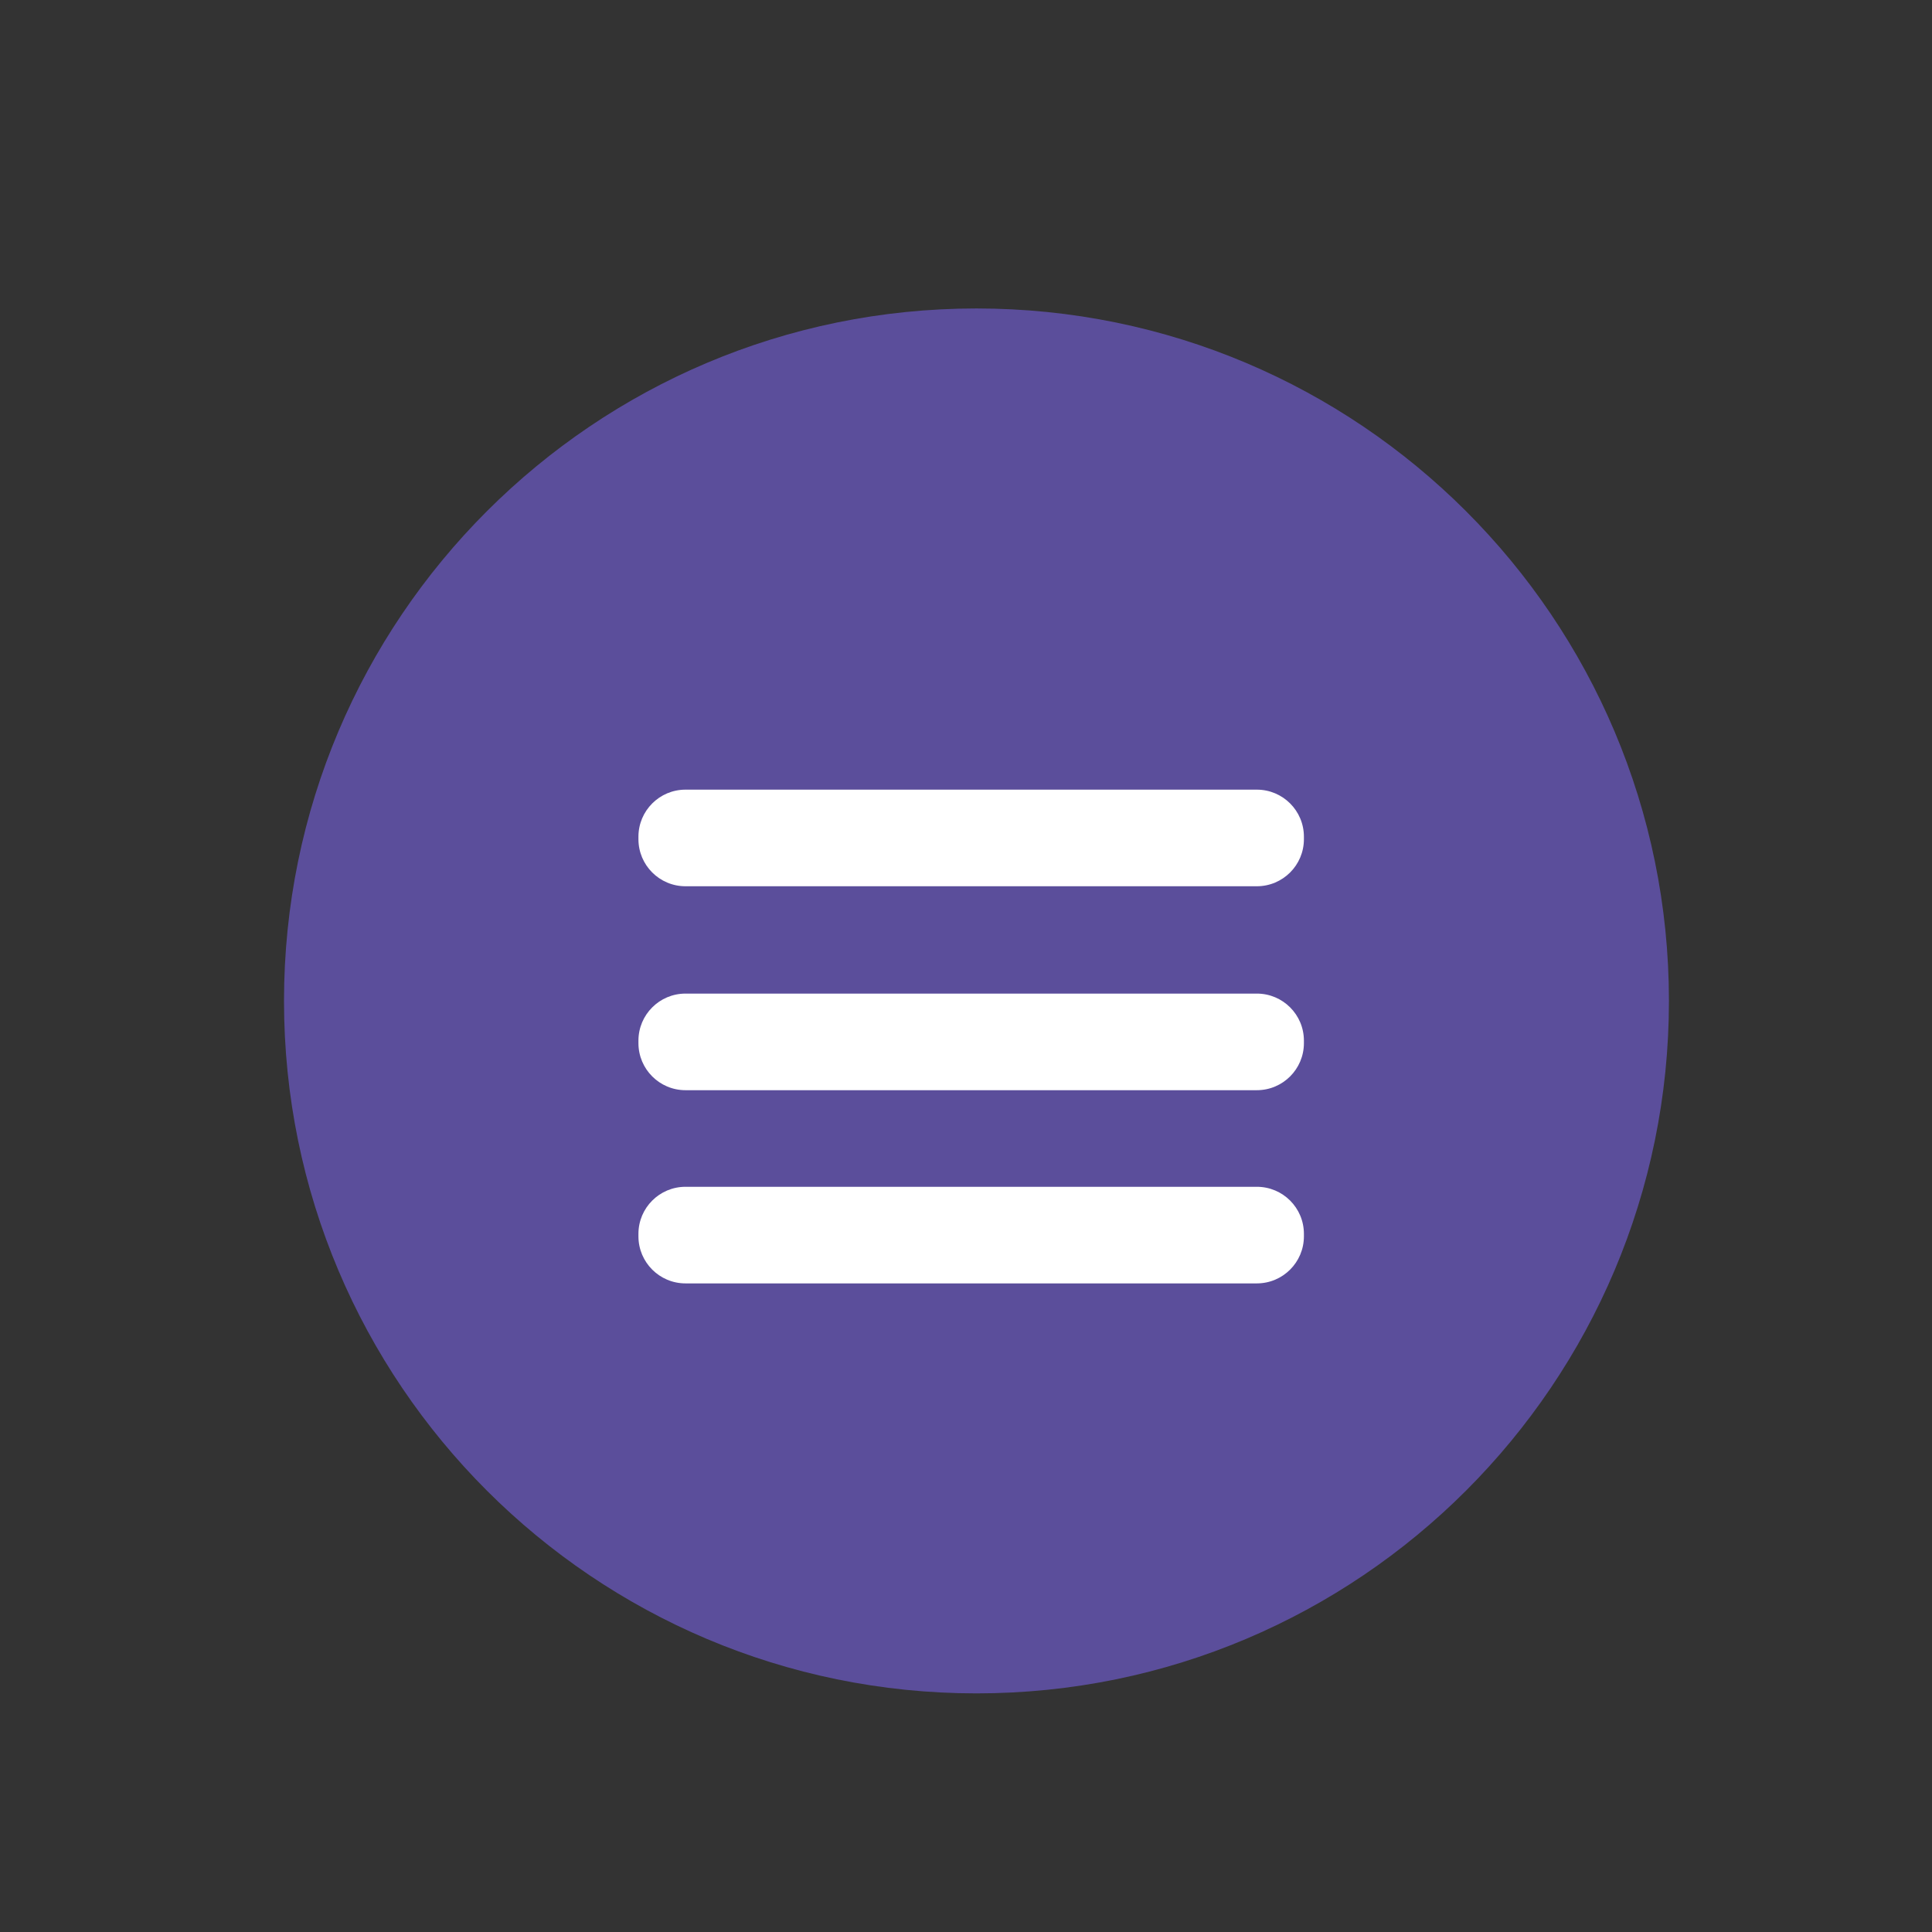
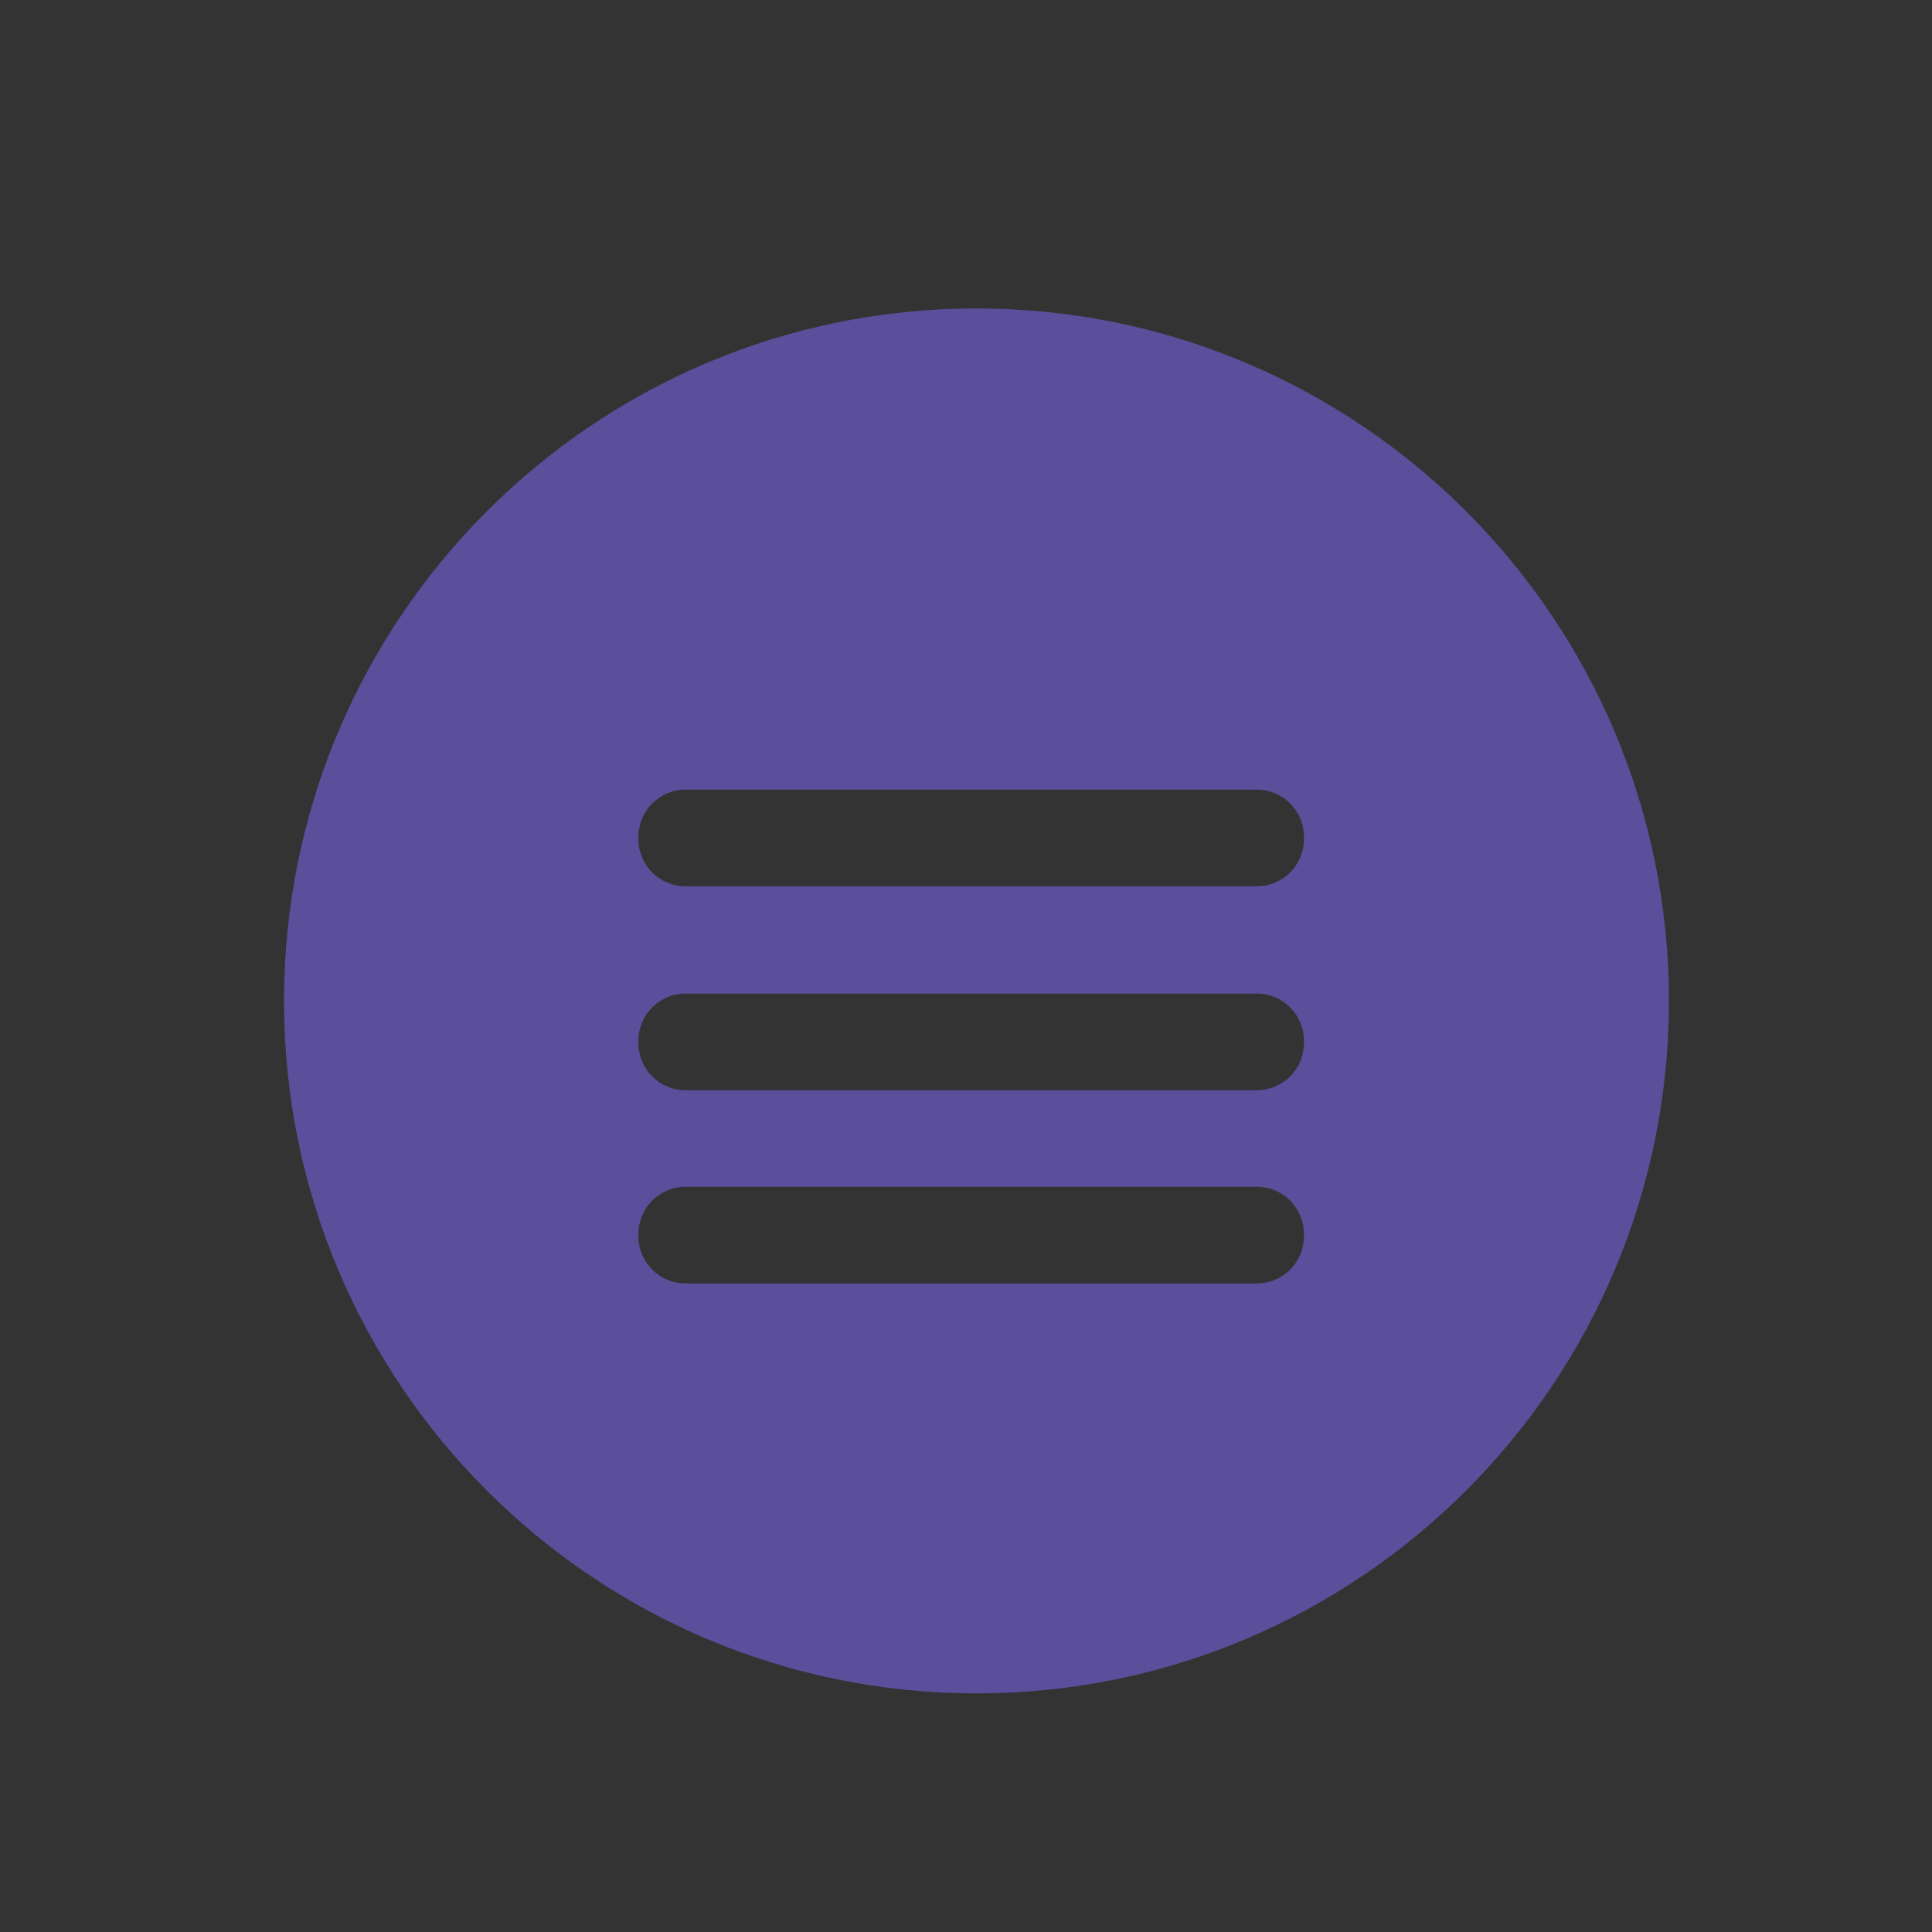
<svg xmlns="http://www.w3.org/2000/svg" version="1.1" id="圖層_1" x="0px" y="0px" width="180px" height="180px" viewBox="0 0 180 180" enable-background="new 0 0 180 180" xml:space="preserve">
  <rect x="0" y="0" width="180" height="180" fill="#333333" stroke="none" />
-   <circle fill="#FFF" cx="93.49" cy="94.431" r="47.457" />
  <path fill="#5B4E9B" d="M90.975,28.738c-35.63,0-64.515,28.884-64.515,64.515s28.884,64.515,64.515,64.515  s64.516-28.884,64.516-64.515S126.605,28.738,90.975,28.738z M121.482,115.188c0,2.42-1.963,4.383-4.385,4.383H63.866  c-2.421,0-4.384-1.963-4.384-4.383v-0.234c0-2.42,1.963-4.383,4.384-4.383h53.231c2.422,0,4.385,1.961,4.385,4.383V115.188z   M121.482,97.188c0,2.42-1.963,4.383-4.385,4.383H63.866c-2.421,0-4.384-1.963-4.384-4.383v-0.234c0-2.42,1.963-4.383,4.384-4.383  h53.231c2.422,0,4.385,1.961,4.385,4.383V97.188z M121.482,78.187c0,2.42-1.963,4.383-4.385,4.383H63.866  c-2.421,0-4.384-1.962-4.384-4.383v-0.234c0-2.42,1.963-4.383,4.384-4.383h53.231c2.422,0,4.385,1.962,4.385,4.383V78.187z" />
</svg>